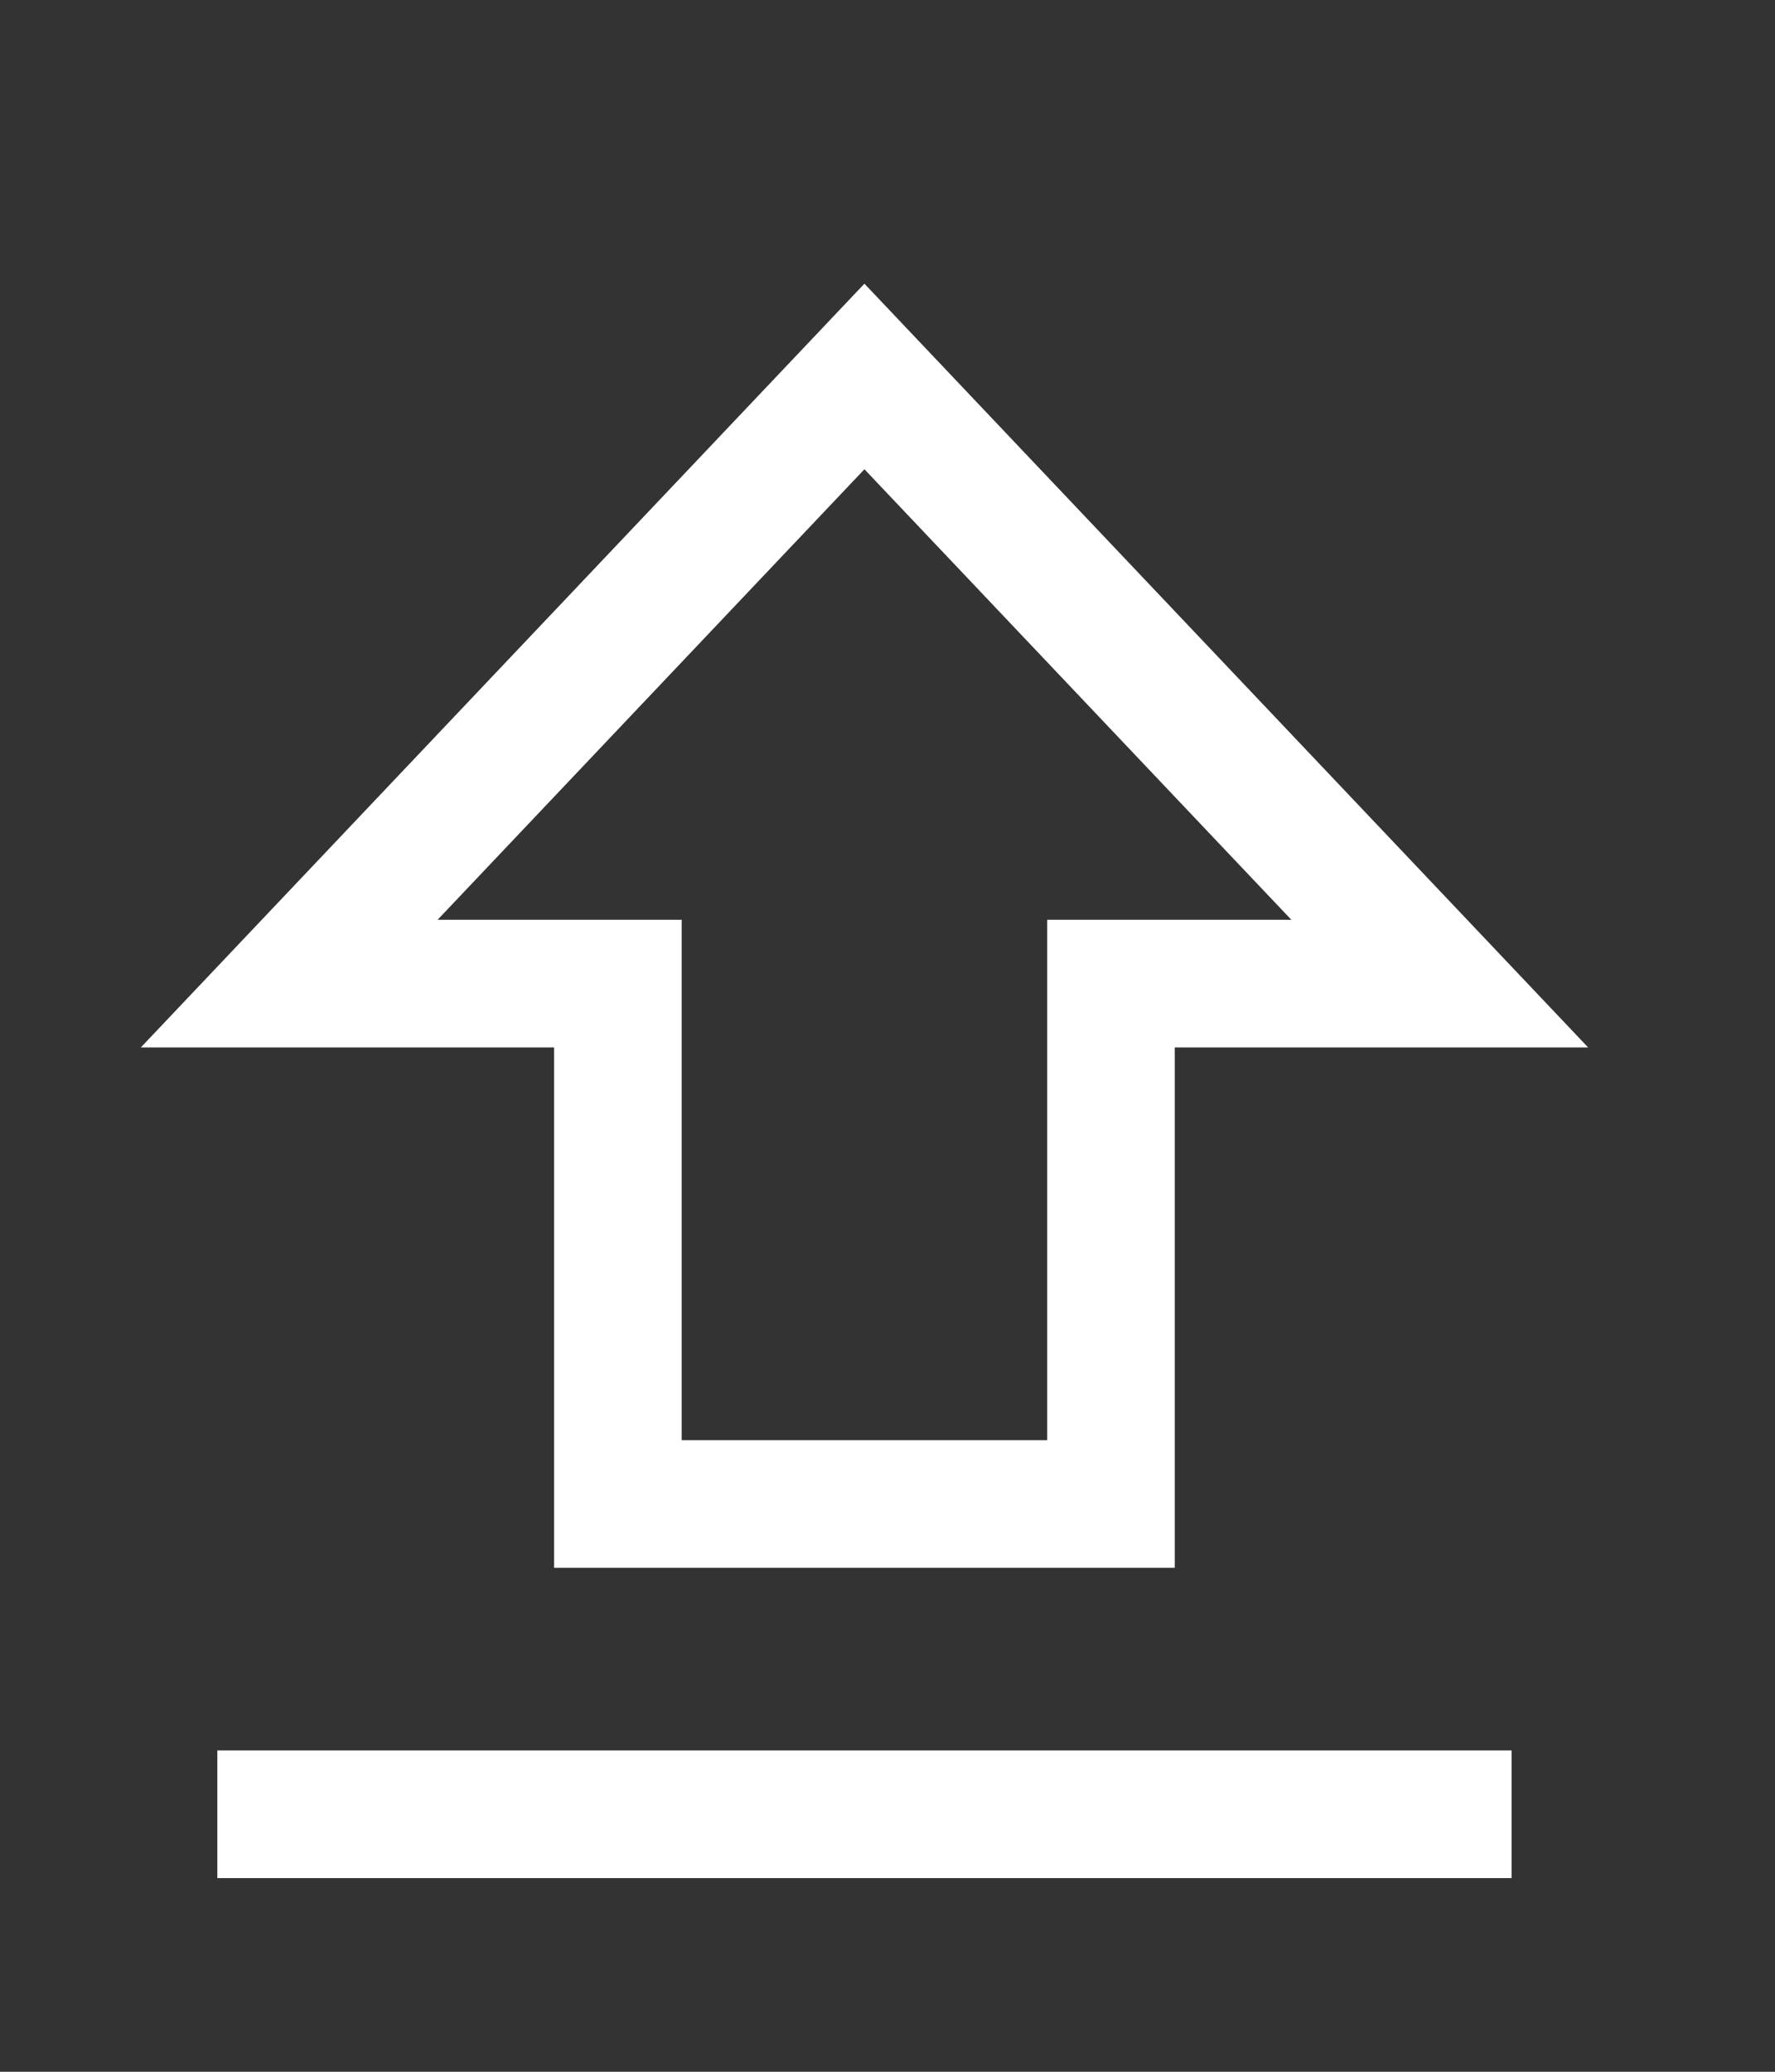
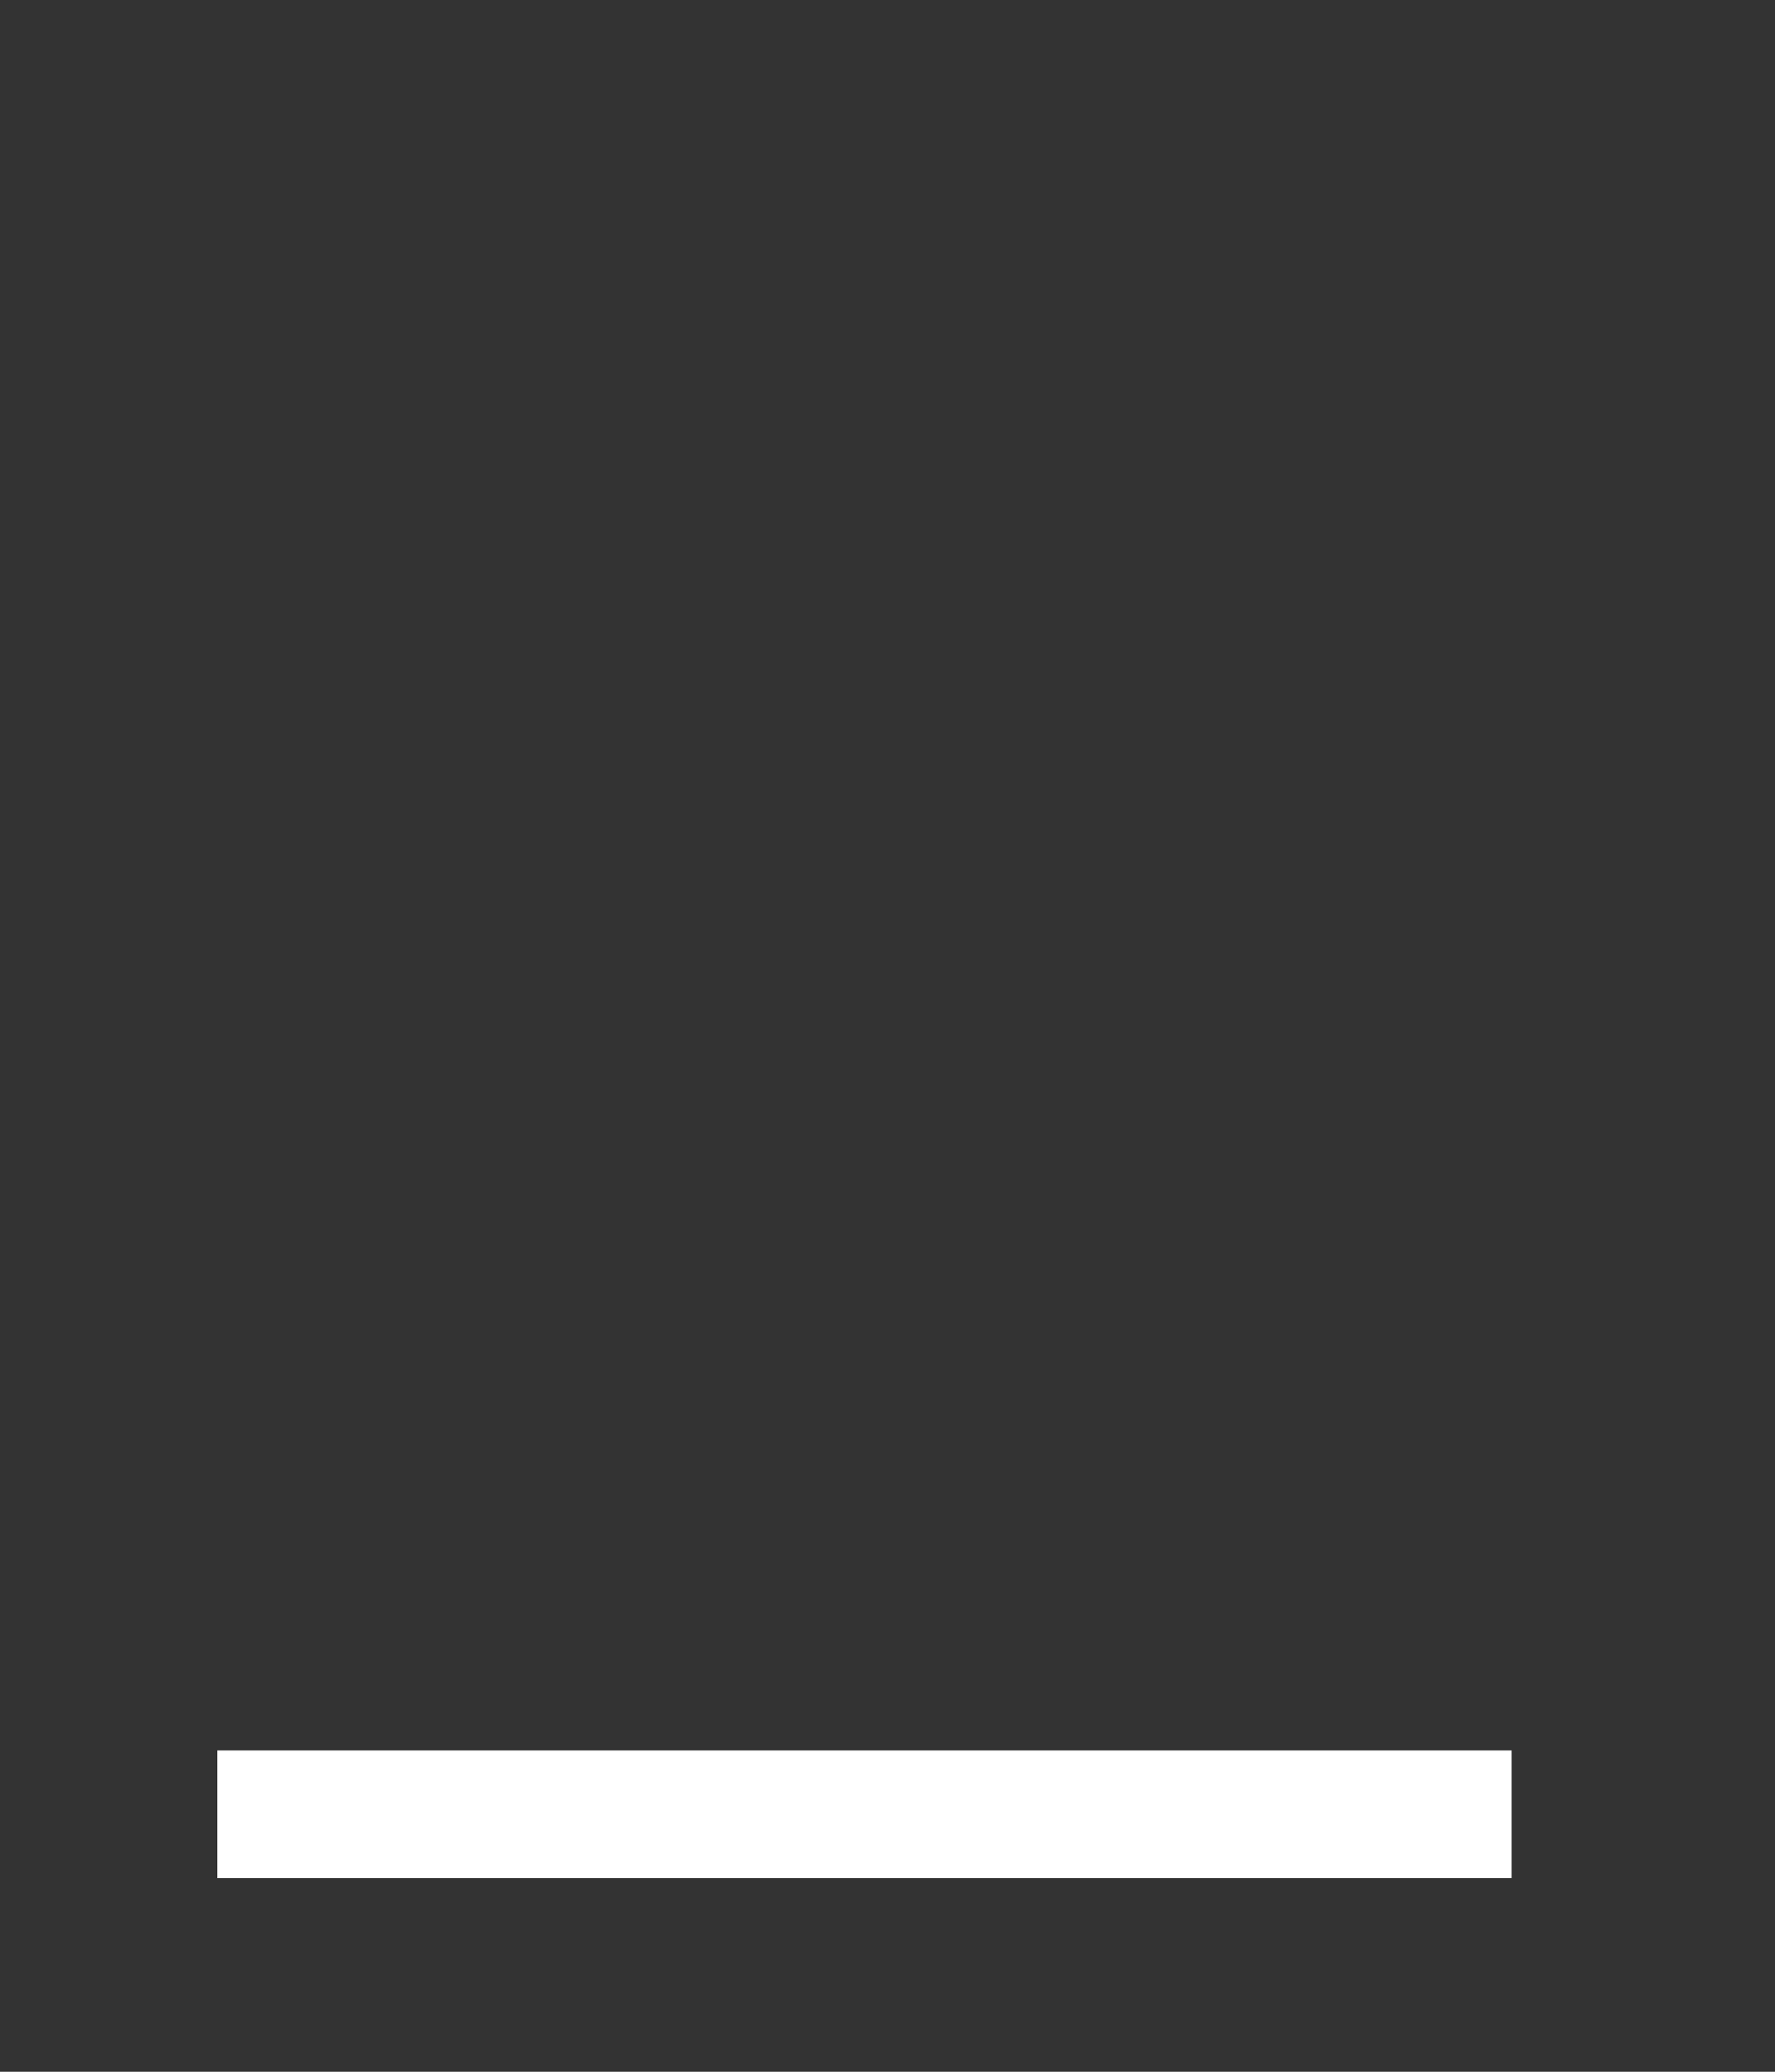
<svg xmlns="http://www.w3.org/2000/svg" width="18" height="21" viewBox="0 0 18 21" fill="none">
  <rect x="0" y="0" width="18" height="21" fill="#333333" stroke="none" />
  <path d="M2.204 18.39H15.329" stroke="white" stroke-width="1.294" />
-   <path d="M6.266 15.245H11.266V9.97H14.6L8.766 3.816L2.933 9.97H6.266V15.245Z" stroke="white" stroke-width="1.294" />
</svg>